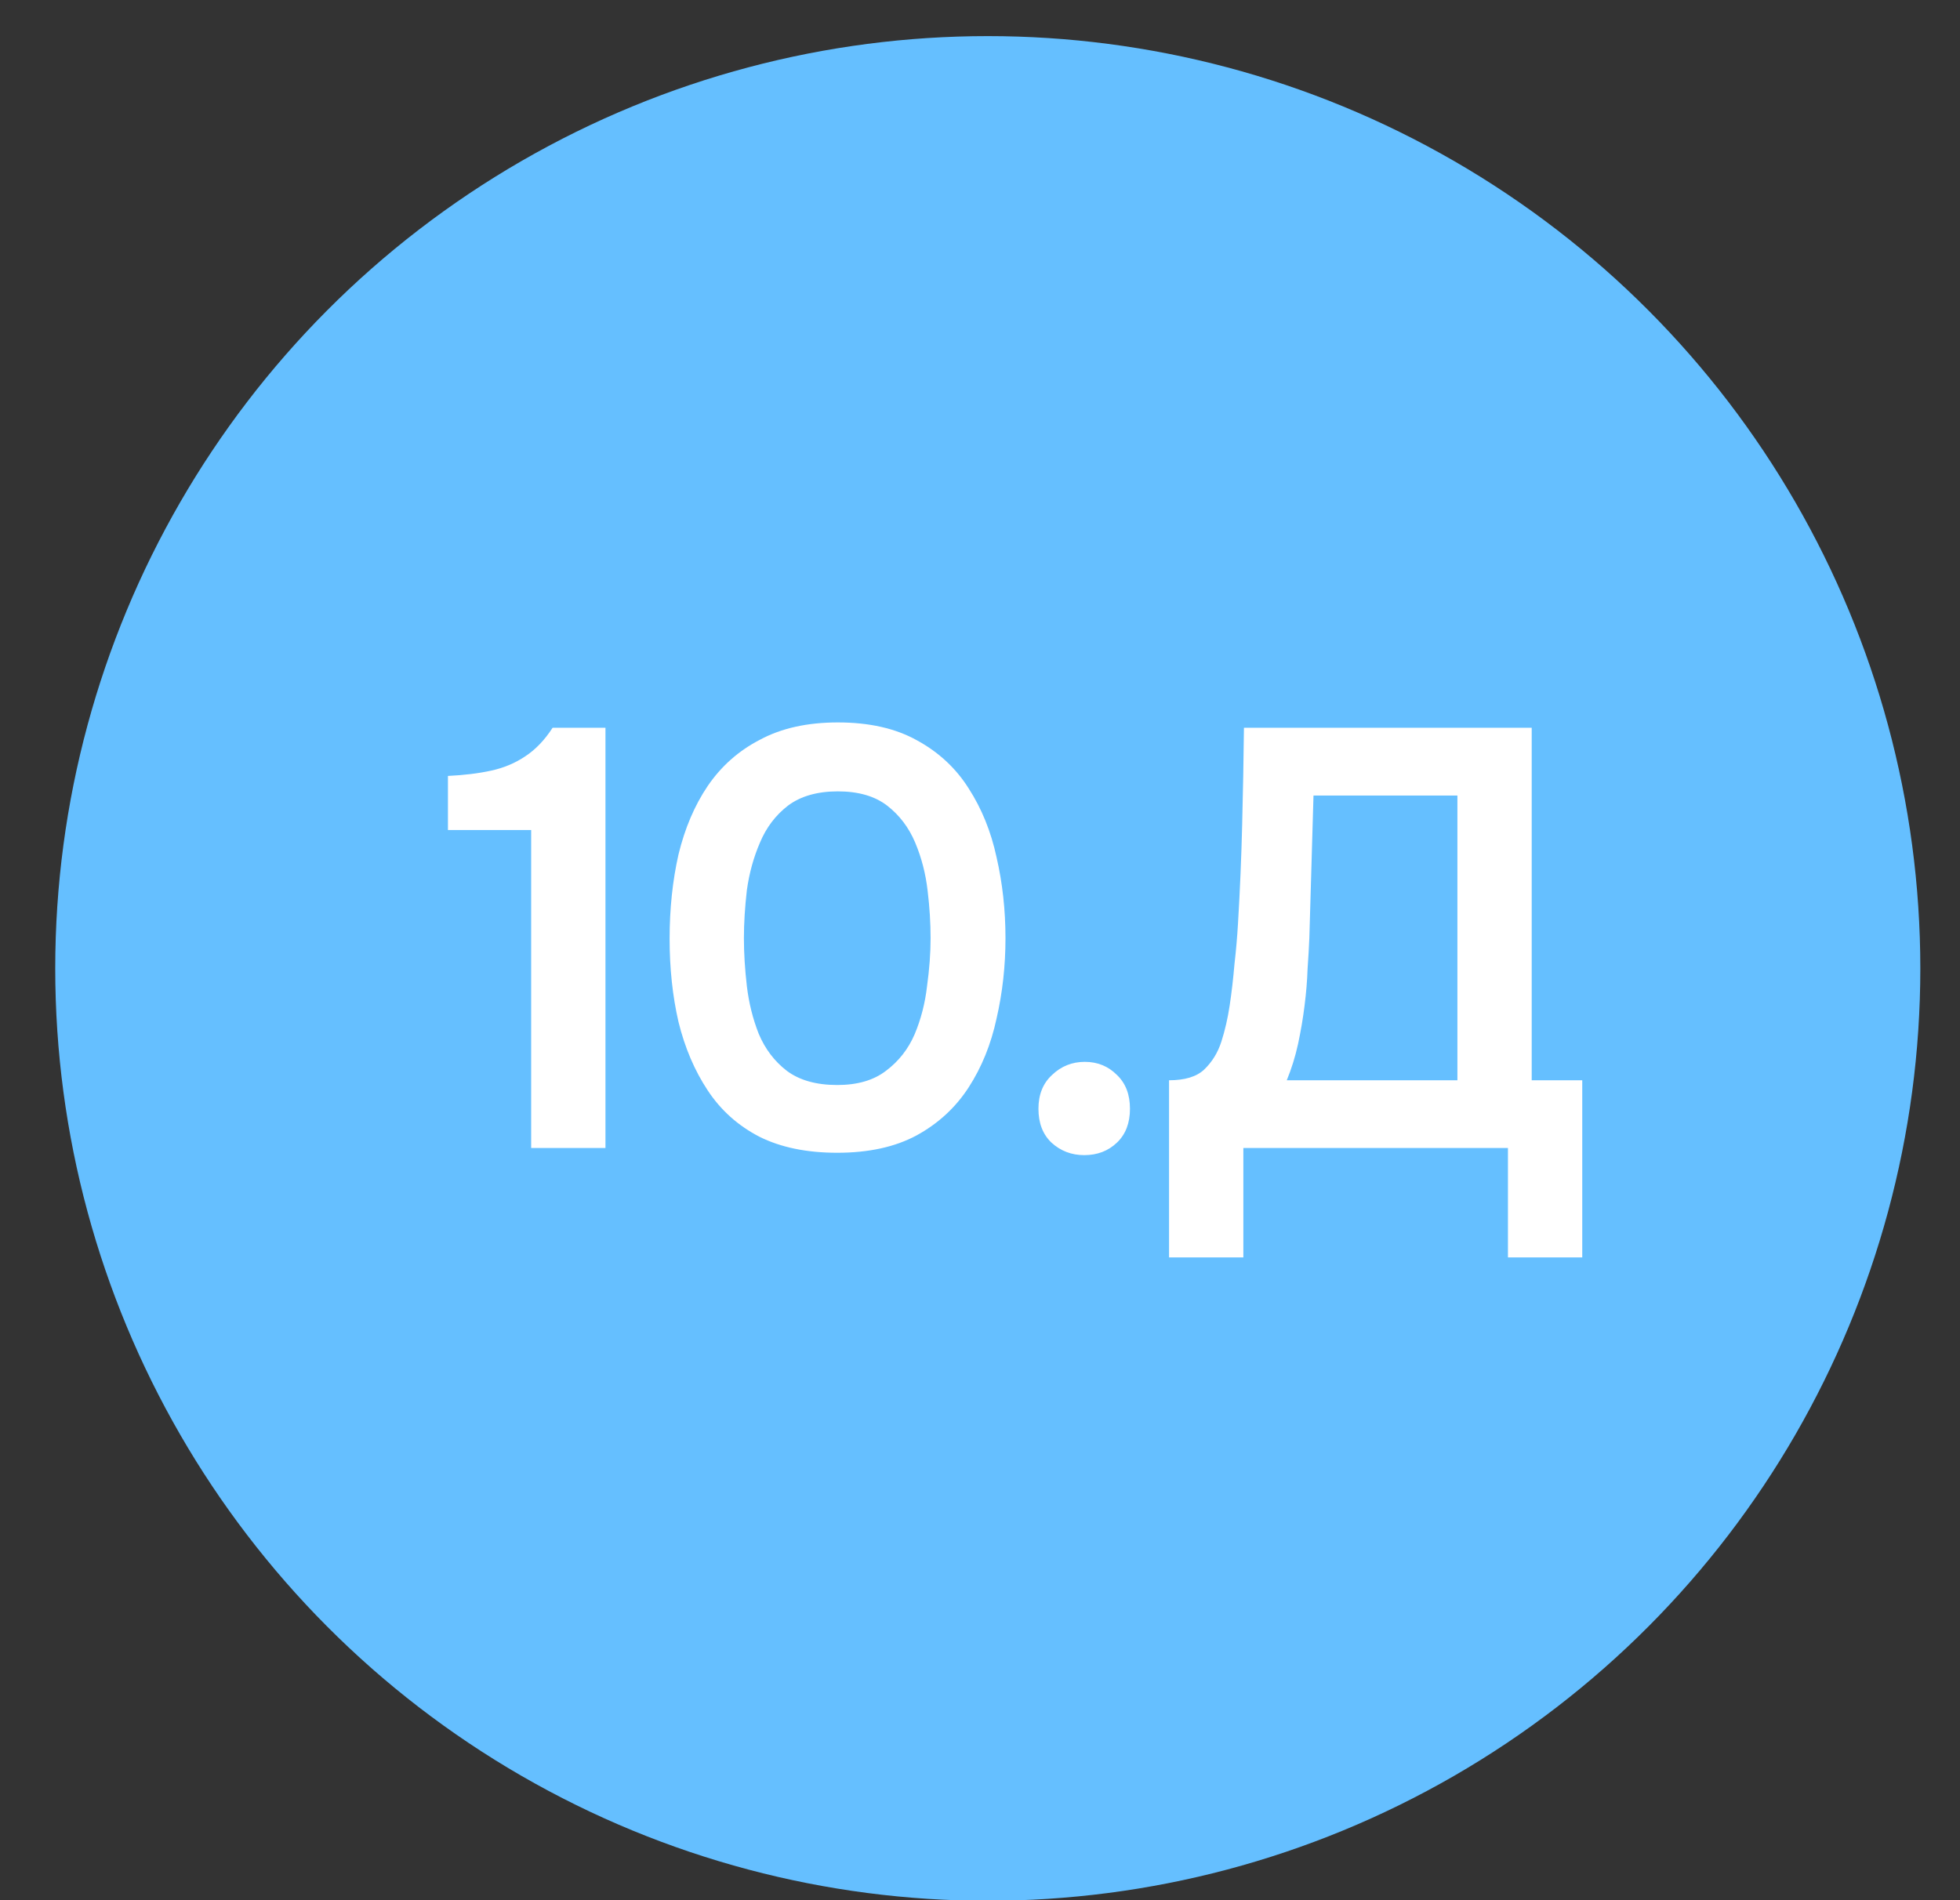
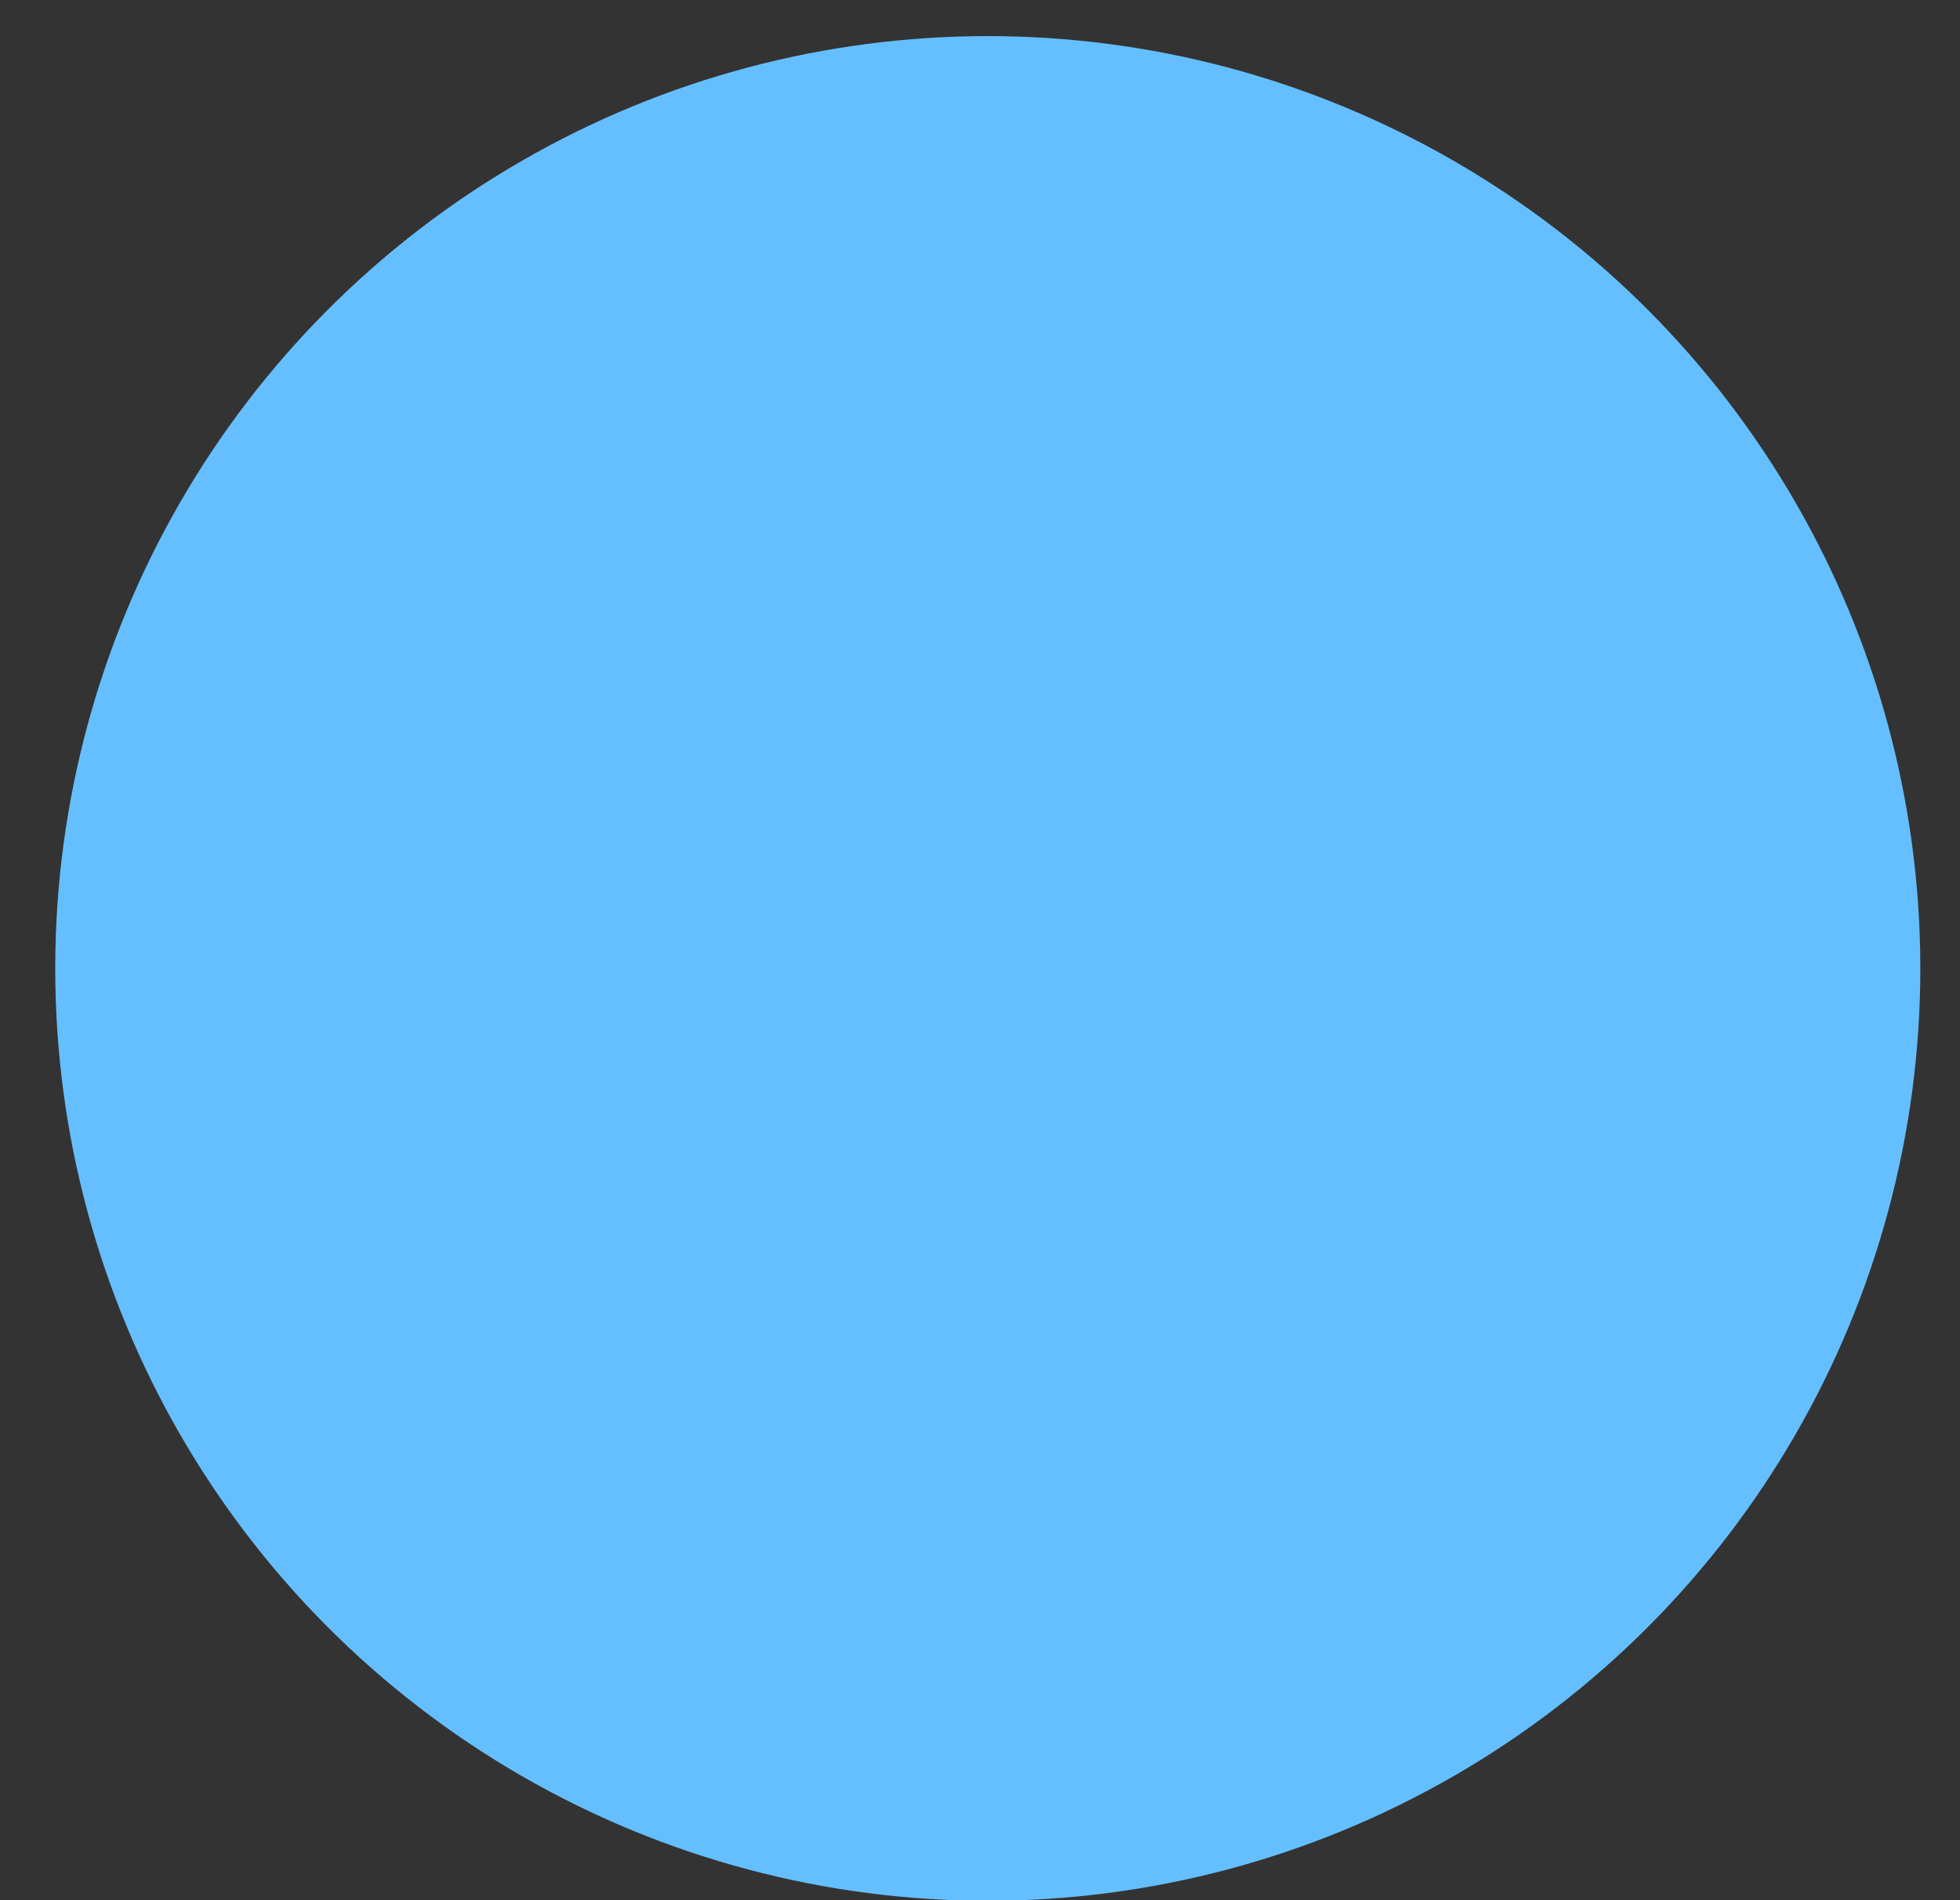
<svg xmlns="http://www.w3.org/2000/svg" width="33" height="32" viewBox="0 0 33 32" fill="none">
  <rect x="0" y="0" width="33" height="32" fill="#333333" stroke="none" />
  <circle cx="16.631" cy="16.309" r="15.701" fill="#65BFFF" />
-   <path d="M8.943 19.333L8.943 13.978H7.542V13.067C7.816 13.054 8.059 13.024 8.273 12.977C8.486 12.93 8.676 12.85 8.843 12.737C9.017 12.623 9.17 12.463 9.304 12.256H10.194L10.194 19.333H8.943ZM14.097 19.413C13.583 19.413 13.146 19.323 12.786 19.143C12.425 18.956 12.135 18.696 11.915 18.362C11.694 18.028 11.531 17.645 11.424 17.211C11.324 16.777 11.274 16.31 11.274 15.81C11.274 15.303 11.324 14.829 11.424 14.388C11.531 13.948 11.694 13.564 11.915 13.237C12.142 12.904 12.435 12.643 12.796 12.457C13.156 12.263 13.593 12.166 14.107 12.166C14.634 12.166 15.078 12.266 15.438 12.467C15.805 12.667 16.095 12.937 16.309 13.277C16.529 13.618 16.686 14.005 16.779 14.438C16.879 14.872 16.929 15.326 16.929 15.8C16.929 16.267 16.879 16.717 16.779 17.151C16.686 17.585 16.529 17.972 16.309 18.312C16.089 18.652 15.795 18.923 15.428 19.123C15.068 19.316 14.624 19.413 14.097 19.413ZM14.097 18.272C14.437 18.272 14.711 18.192 14.918 18.032C15.131 17.872 15.291 17.668 15.398 17.421C15.505 17.168 15.575 16.897 15.608 16.61C15.648 16.323 15.668 16.053 15.668 15.8C15.668 15.546 15.652 15.279 15.618 14.999C15.585 14.712 15.515 14.442 15.408 14.188C15.301 13.935 15.144 13.728 14.938 13.568C14.731 13.408 14.454 13.327 14.107 13.327C13.76 13.327 13.479 13.408 13.266 13.568C13.059 13.728 12.902 13.935 12.796 14.188C12.689 14.435 12.615 14.702 12.575 14.989C12.542 15.276 12.525 15.546 12.525 15.8C12.525 16.053 12.542 16.323 12.575 16.61C12.609 16.891 12.675 17.158 12.775 17.411C12.882 17.665 13.039 17.872 13.246 18.032C13.46 18.192 13.743 18.272 14.097 18.272ZM18.255 19.453C18.041 19.453 17.858 19.383 17.704 19.243C17.557 19.103 17.484 18.913 17.484 18.672C17.484 18.432 17.561 18.242 17.714 18.102C17.867 17.955 18.051 17.882 18.265 17.882C18.478 17.882 18.658 17.955 18.805 18.102C18.952 18.242 19.025 18.432 19.025 18.672C19.025 18.913 18.952 19.103 18.805 19.243C18.658 19.383 18.475 19.453 18.255 19.453ZM19.683 21.175V18.192C19.95 18.192 20.147 18.132 20.274 18.012C20.407 17.885 20.504 17.728 20.564 17.541C20.624 17.354 20.671 17.151 20.704 16.931C20.738 16.704 20.764 16.474 20.784 16.24C20.811 16.006 20.831 15.776 20.844 15.549C20.878 14.982 20.901 14.428 20.914 13.888C20.928 13.341 20.938 12.797 20.944 12.256H25.789V18.192H26.64L26.64 21.175H25.389L25.389 19.333L20.934 19.333L20.934 21.175H19.683ZM21.665 18.192H24.538V13.397H22.115L22.045 15.8C22.039 15.947 22.029 16.12 22.015 16.32C22.009 16.514 21.992 16.717 21.965 16.931C21.939 17.144 21.902 17.361 21.855 17.581C21.808 17.795 21.745 17.998 21.665 18.192Z" fill="white" />
</svg>